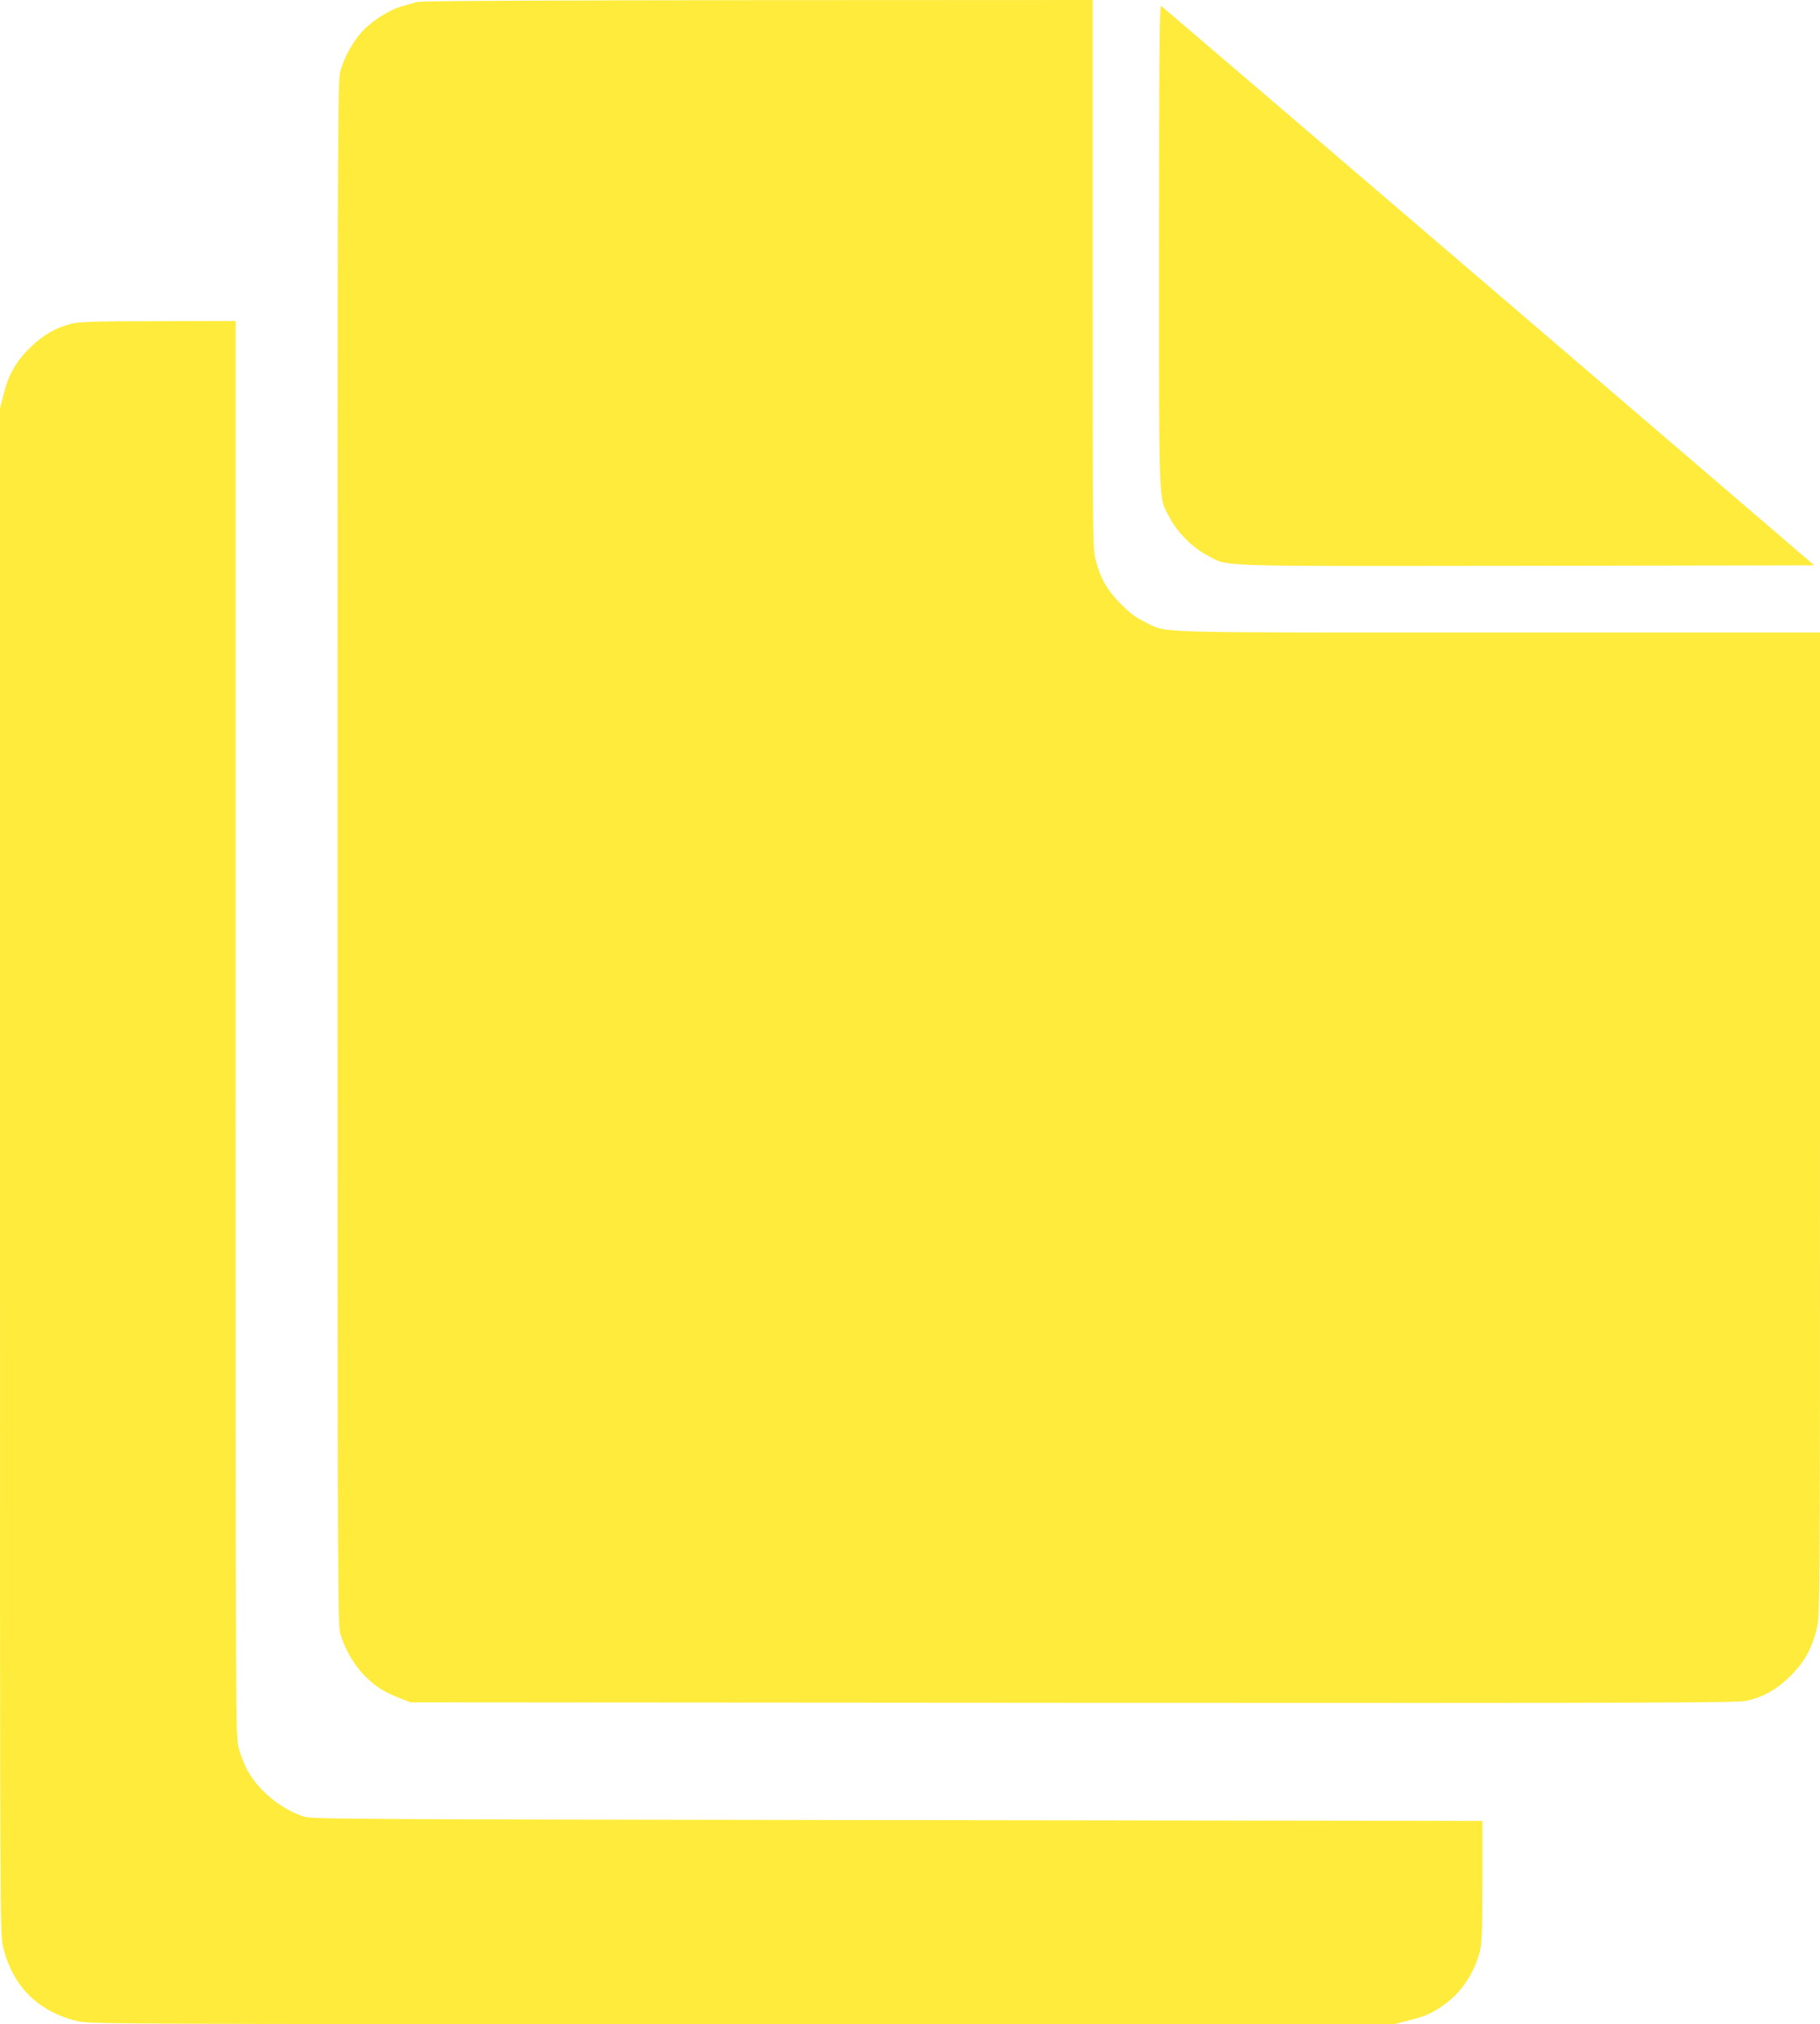
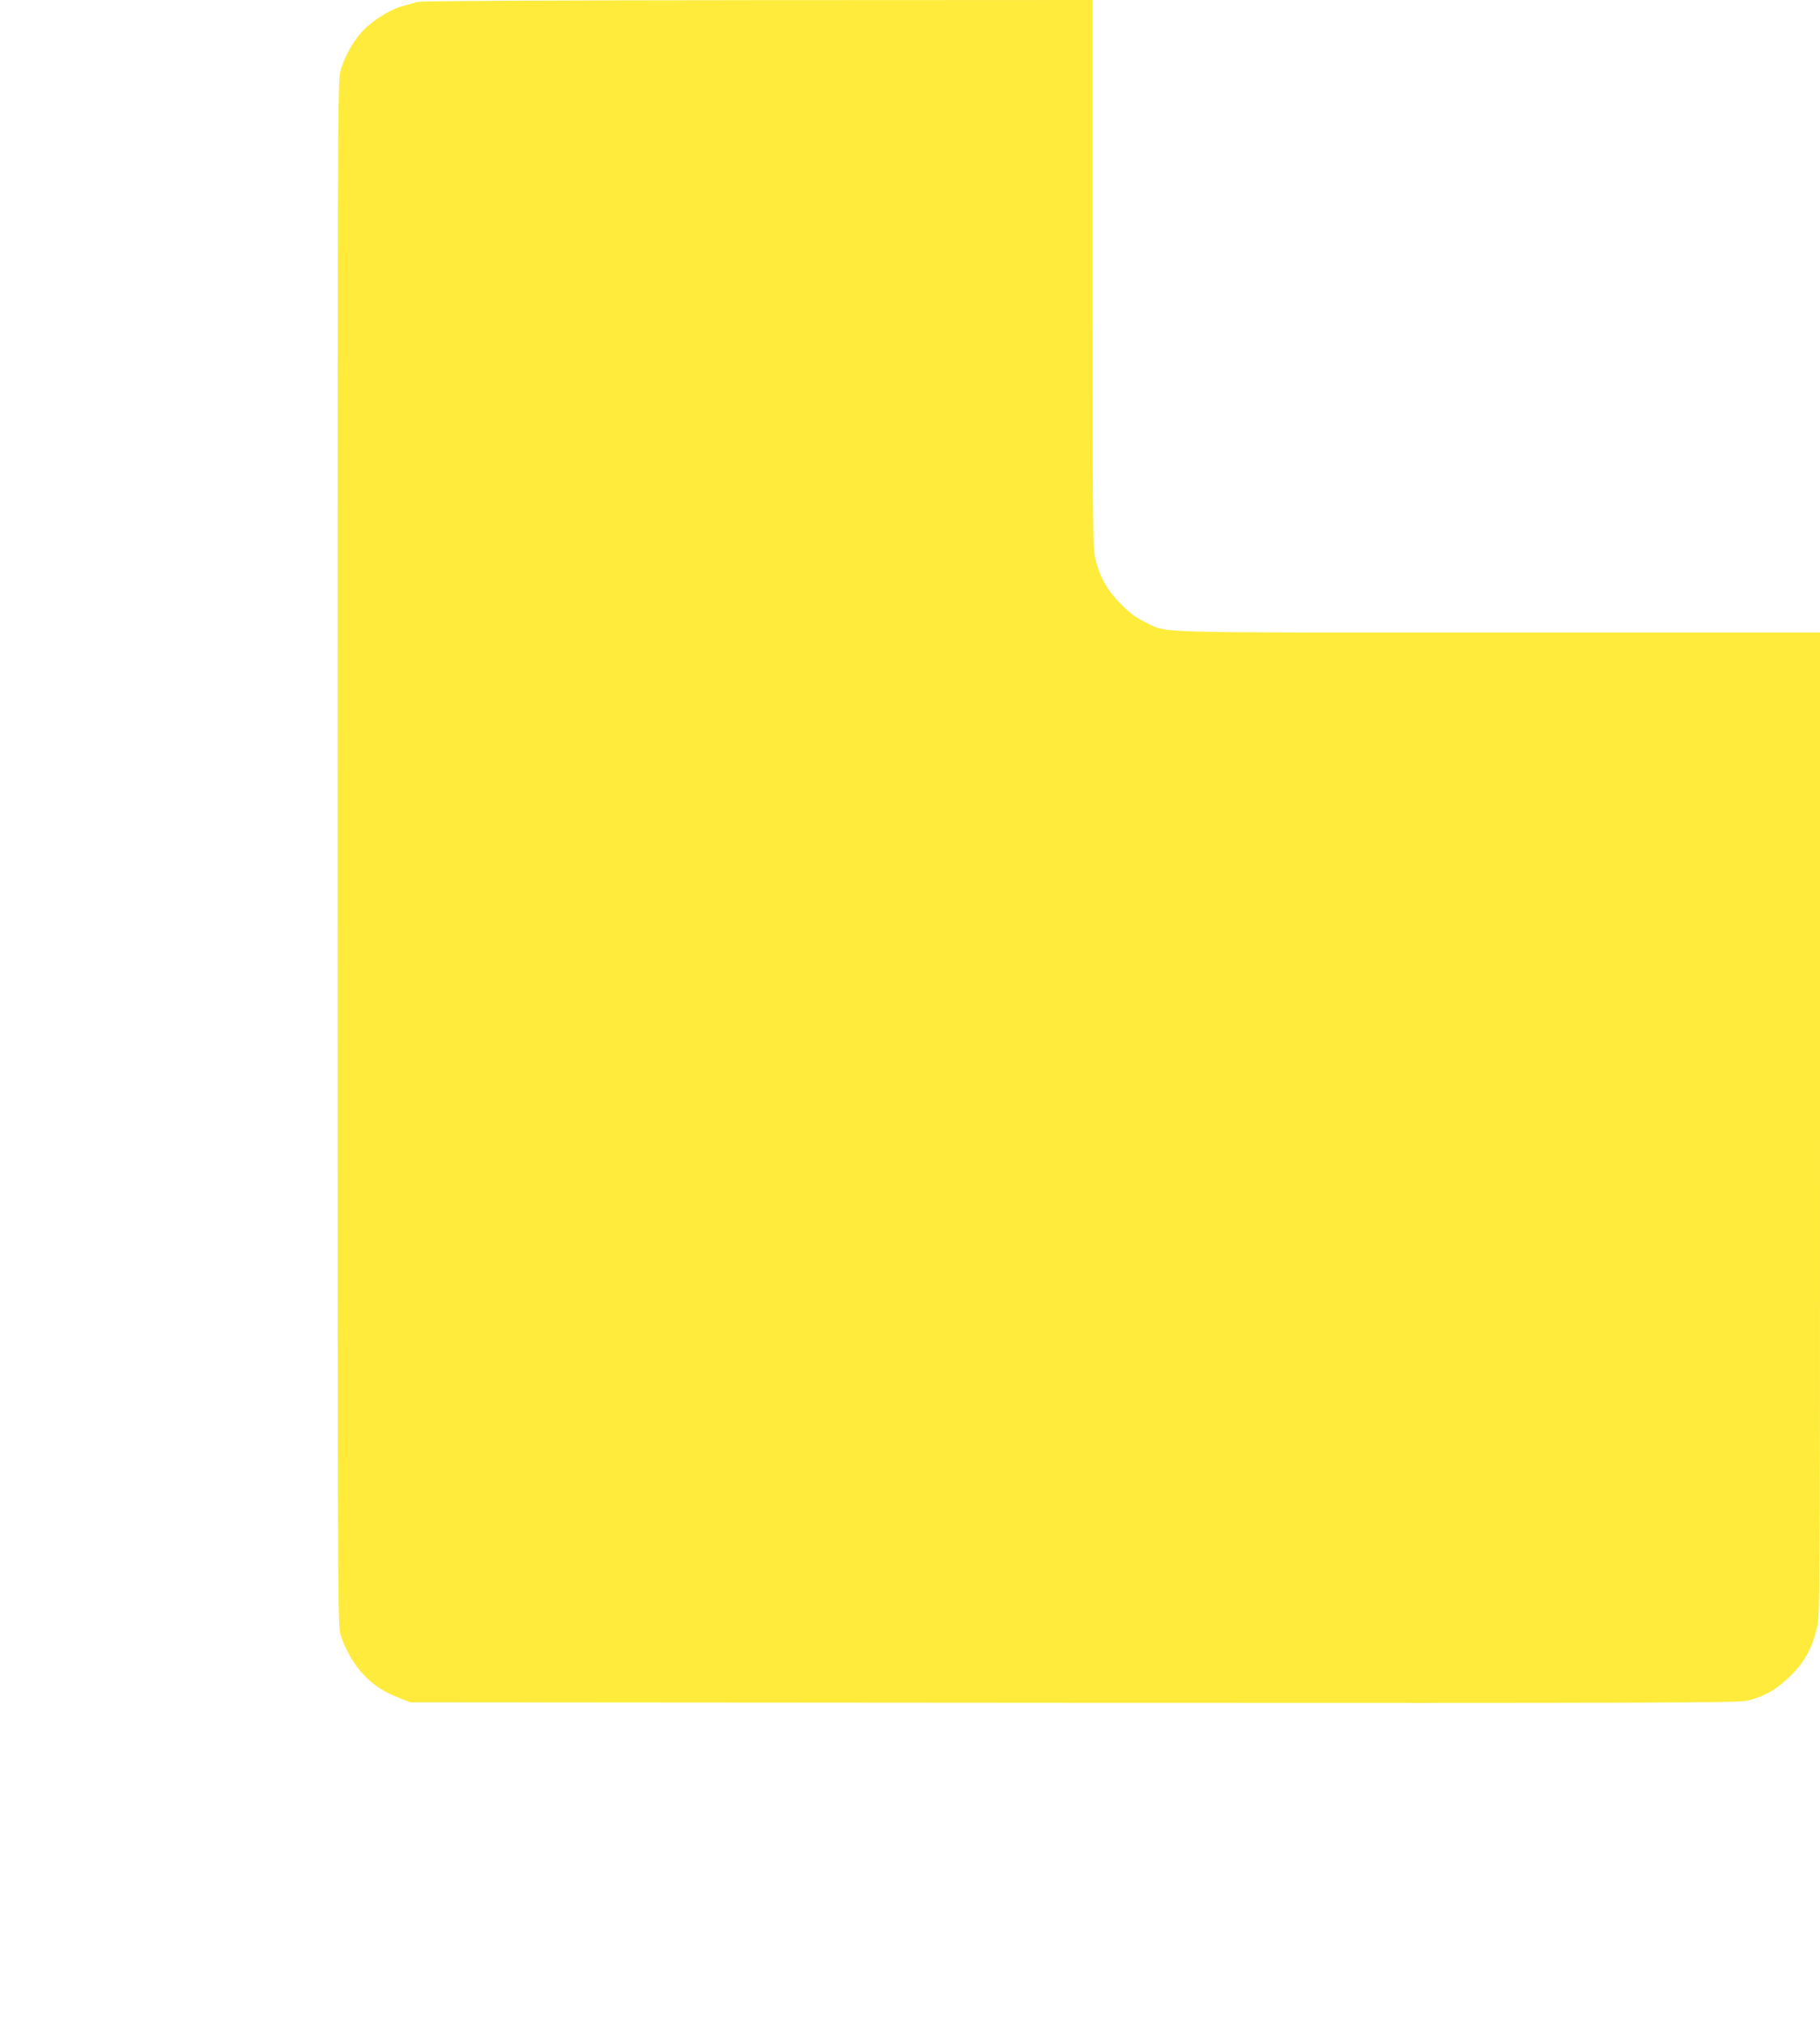
<svg xmlns="http://www.w3.org/2000/svg" version="1.0" width="1151pt" height="1280pt" viewBox="0 0 1151 1280" preserveAspectRatio="xMidYMid meet">
  <g transform="translate(0,1280) scale(0.1,-0.1)" fill="#ffeb3b" stroke="none">
    <path d="M2640 12788 c-19 -5 -65 -19 -102 -29 -86 -25 -205 -104 -264 -177 -55 -68 -99 -151 -122 -235 -16 -58 -17 -354 -17 -4942 0 -4710 1 -4882 18 -4940 30 -97 87 -195 152 -261 67 -67 125 -105 224 -143 l66 -26 4193 -3 c3741 -2 4200 0 4259 13 108 25 189 71 274 155 89 87 137 172 168 300 21 83 21 85 21 3191 l0 3109 -2038 0 c-2259 0 -2084 -5 -2232 67 -55 27 -95 56 -150 112 -87 87 -131 164 -160 277 -20 75 -20 117 -20 1811 l0 1733 -2117 -1 c-1373 -1 -2130 -5 -2153 -11z" />
-     <path d="M7330 11245 c0 -1698 -5 -1580 68 -1720 48 -92 145 -189 237 -237 141 -73 -13 -68 2016 -66 l1823 3 -2059 1765 c-1133 971 -2066 1769 -2072 1773 -10 7 -13 -300 -13 -1518z" />
-     <path d="M456 10754 c-102 -25 -184 -72 -267 -154 -89 -87 -137 -172 -168 -300 l-21 -83 0 -4826 c0 -4783 0 -4827 20 -4906 61 -246 219 -404 465 -465 79 -19 122 -20 4207 -20 l4128 0 95 25 c109 28 147 46 230 107 99 73 177 191 212 321 15 53 17 117 18 447 l0 385 -3700 5 c-3556 5 -3702 6 -3755 23 -144 48 -283 162 -353 288 -21 36 -46 101 -57 144 -20 78 -20 113 -20 4552 l0 4473 -487 -1 c-386 0 -500 -4 -547 -15z" />
  </g>
</svg>